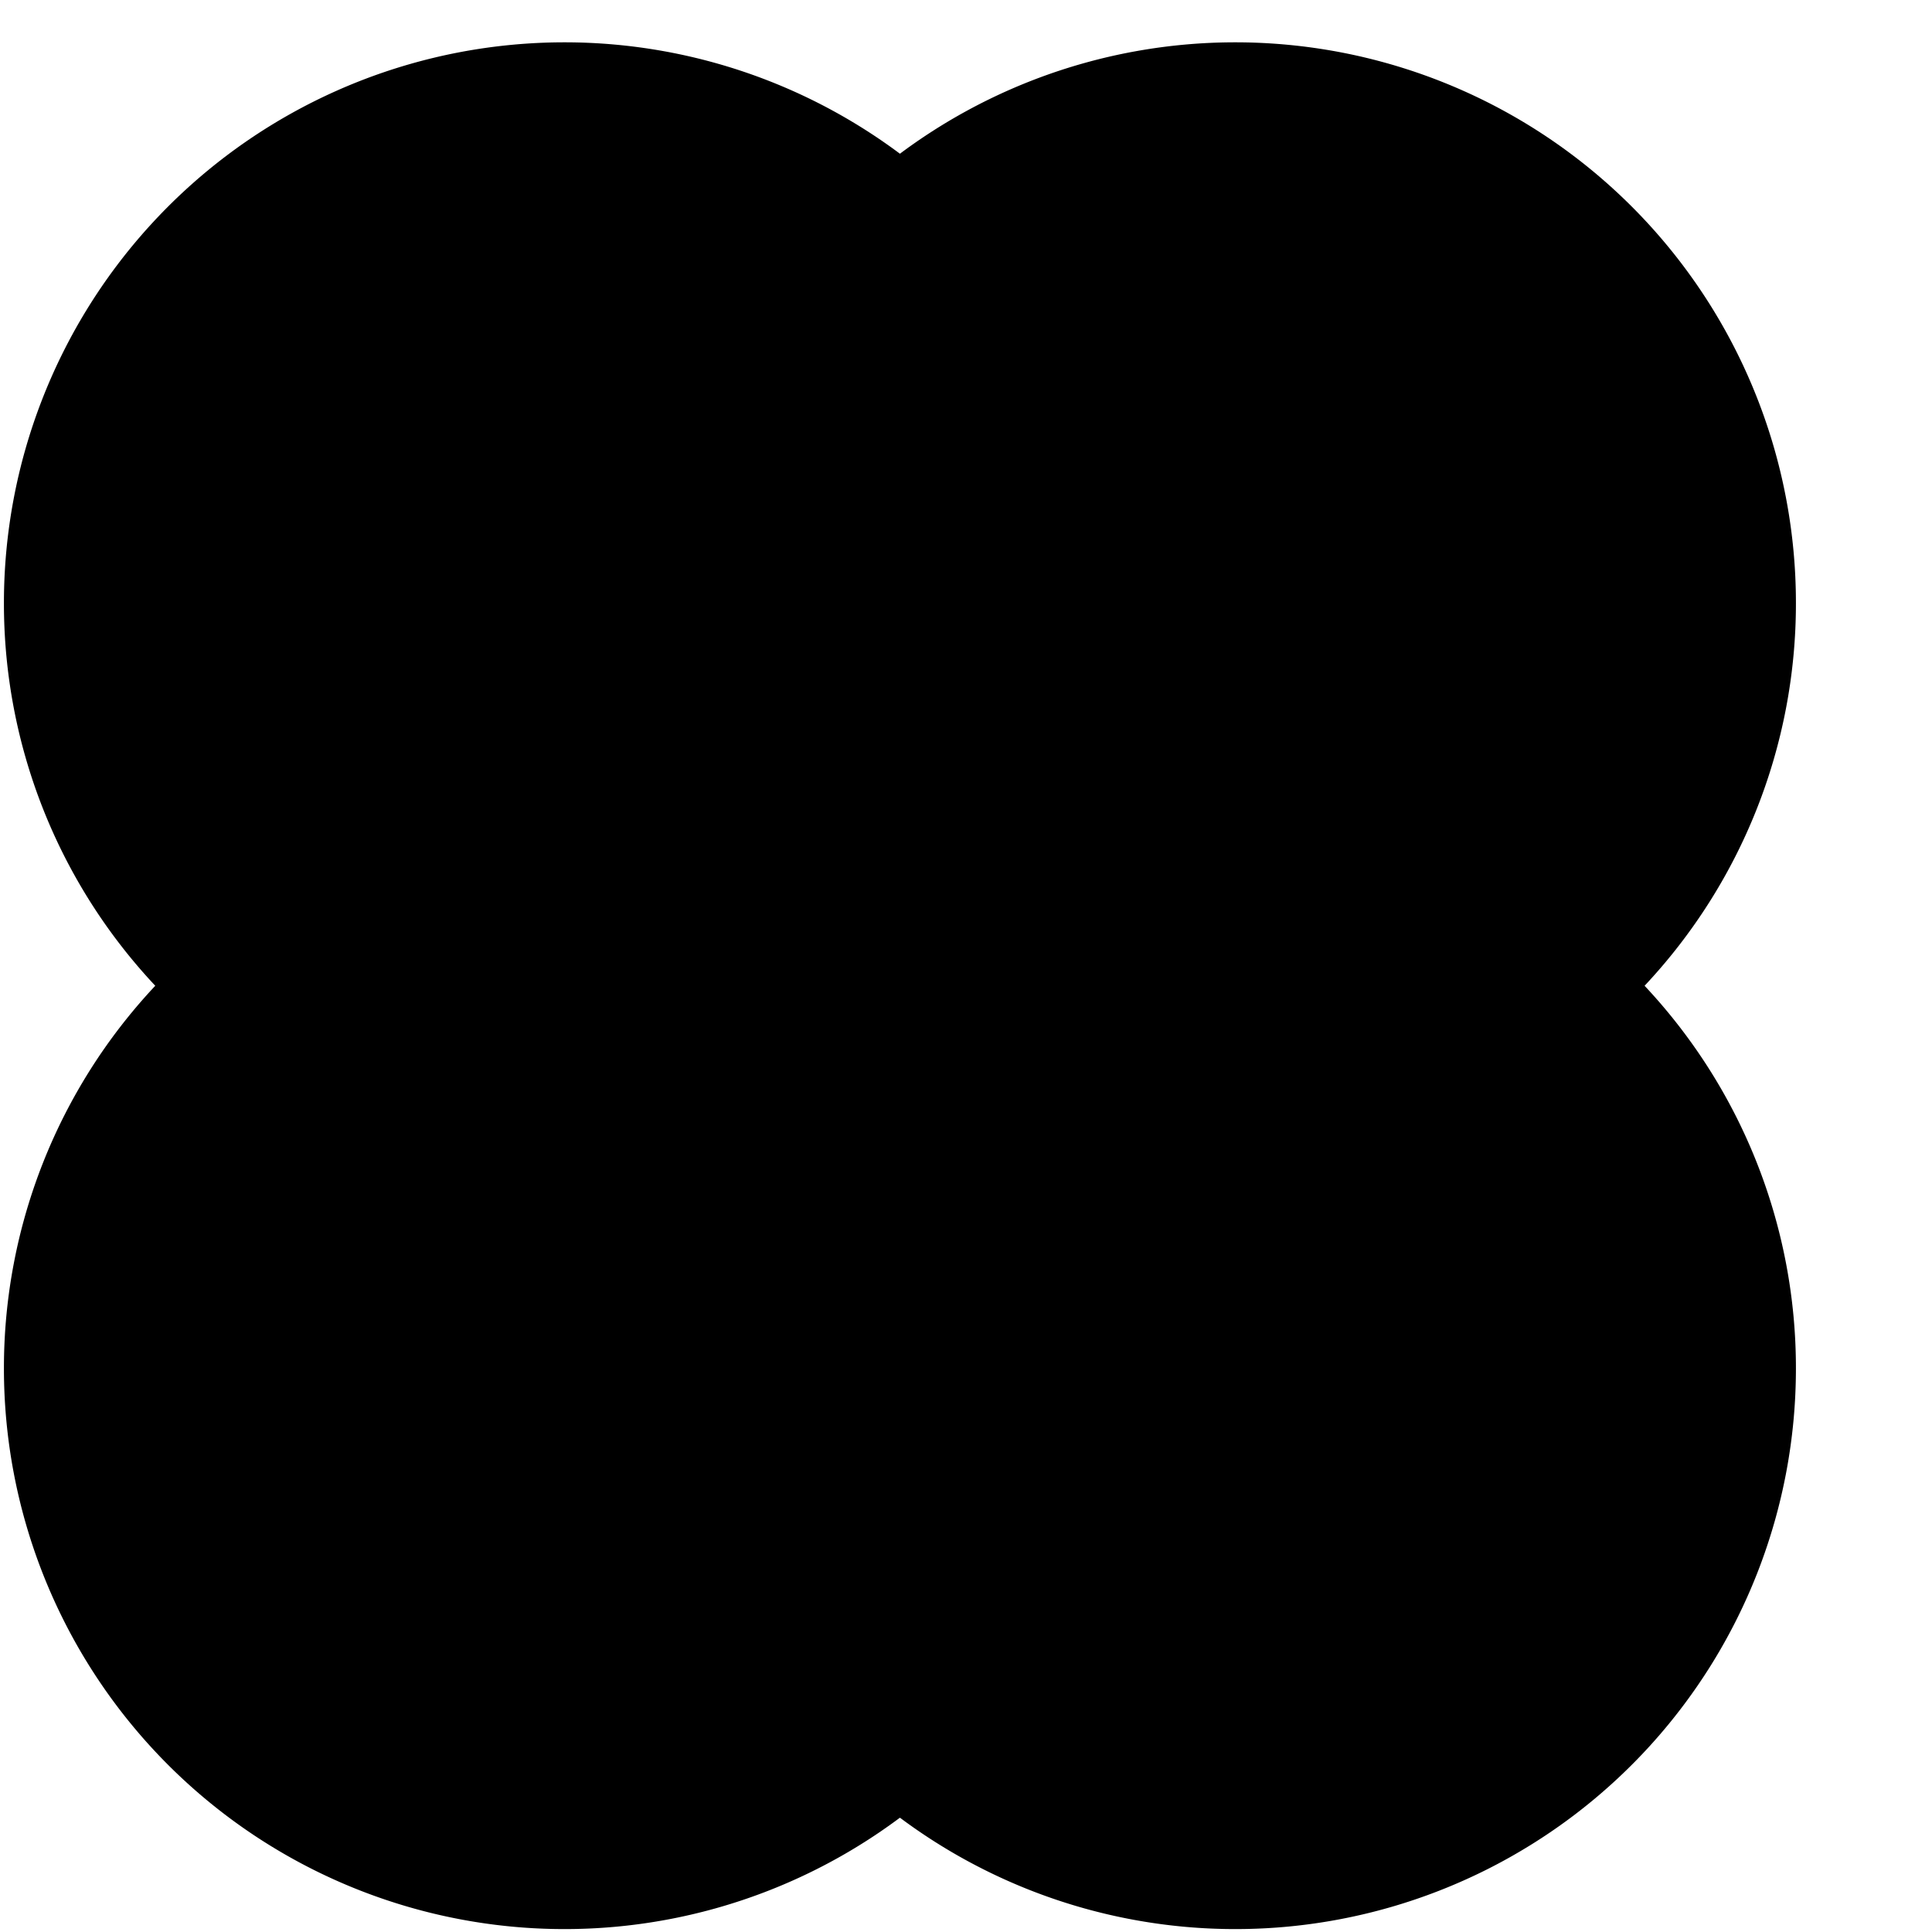
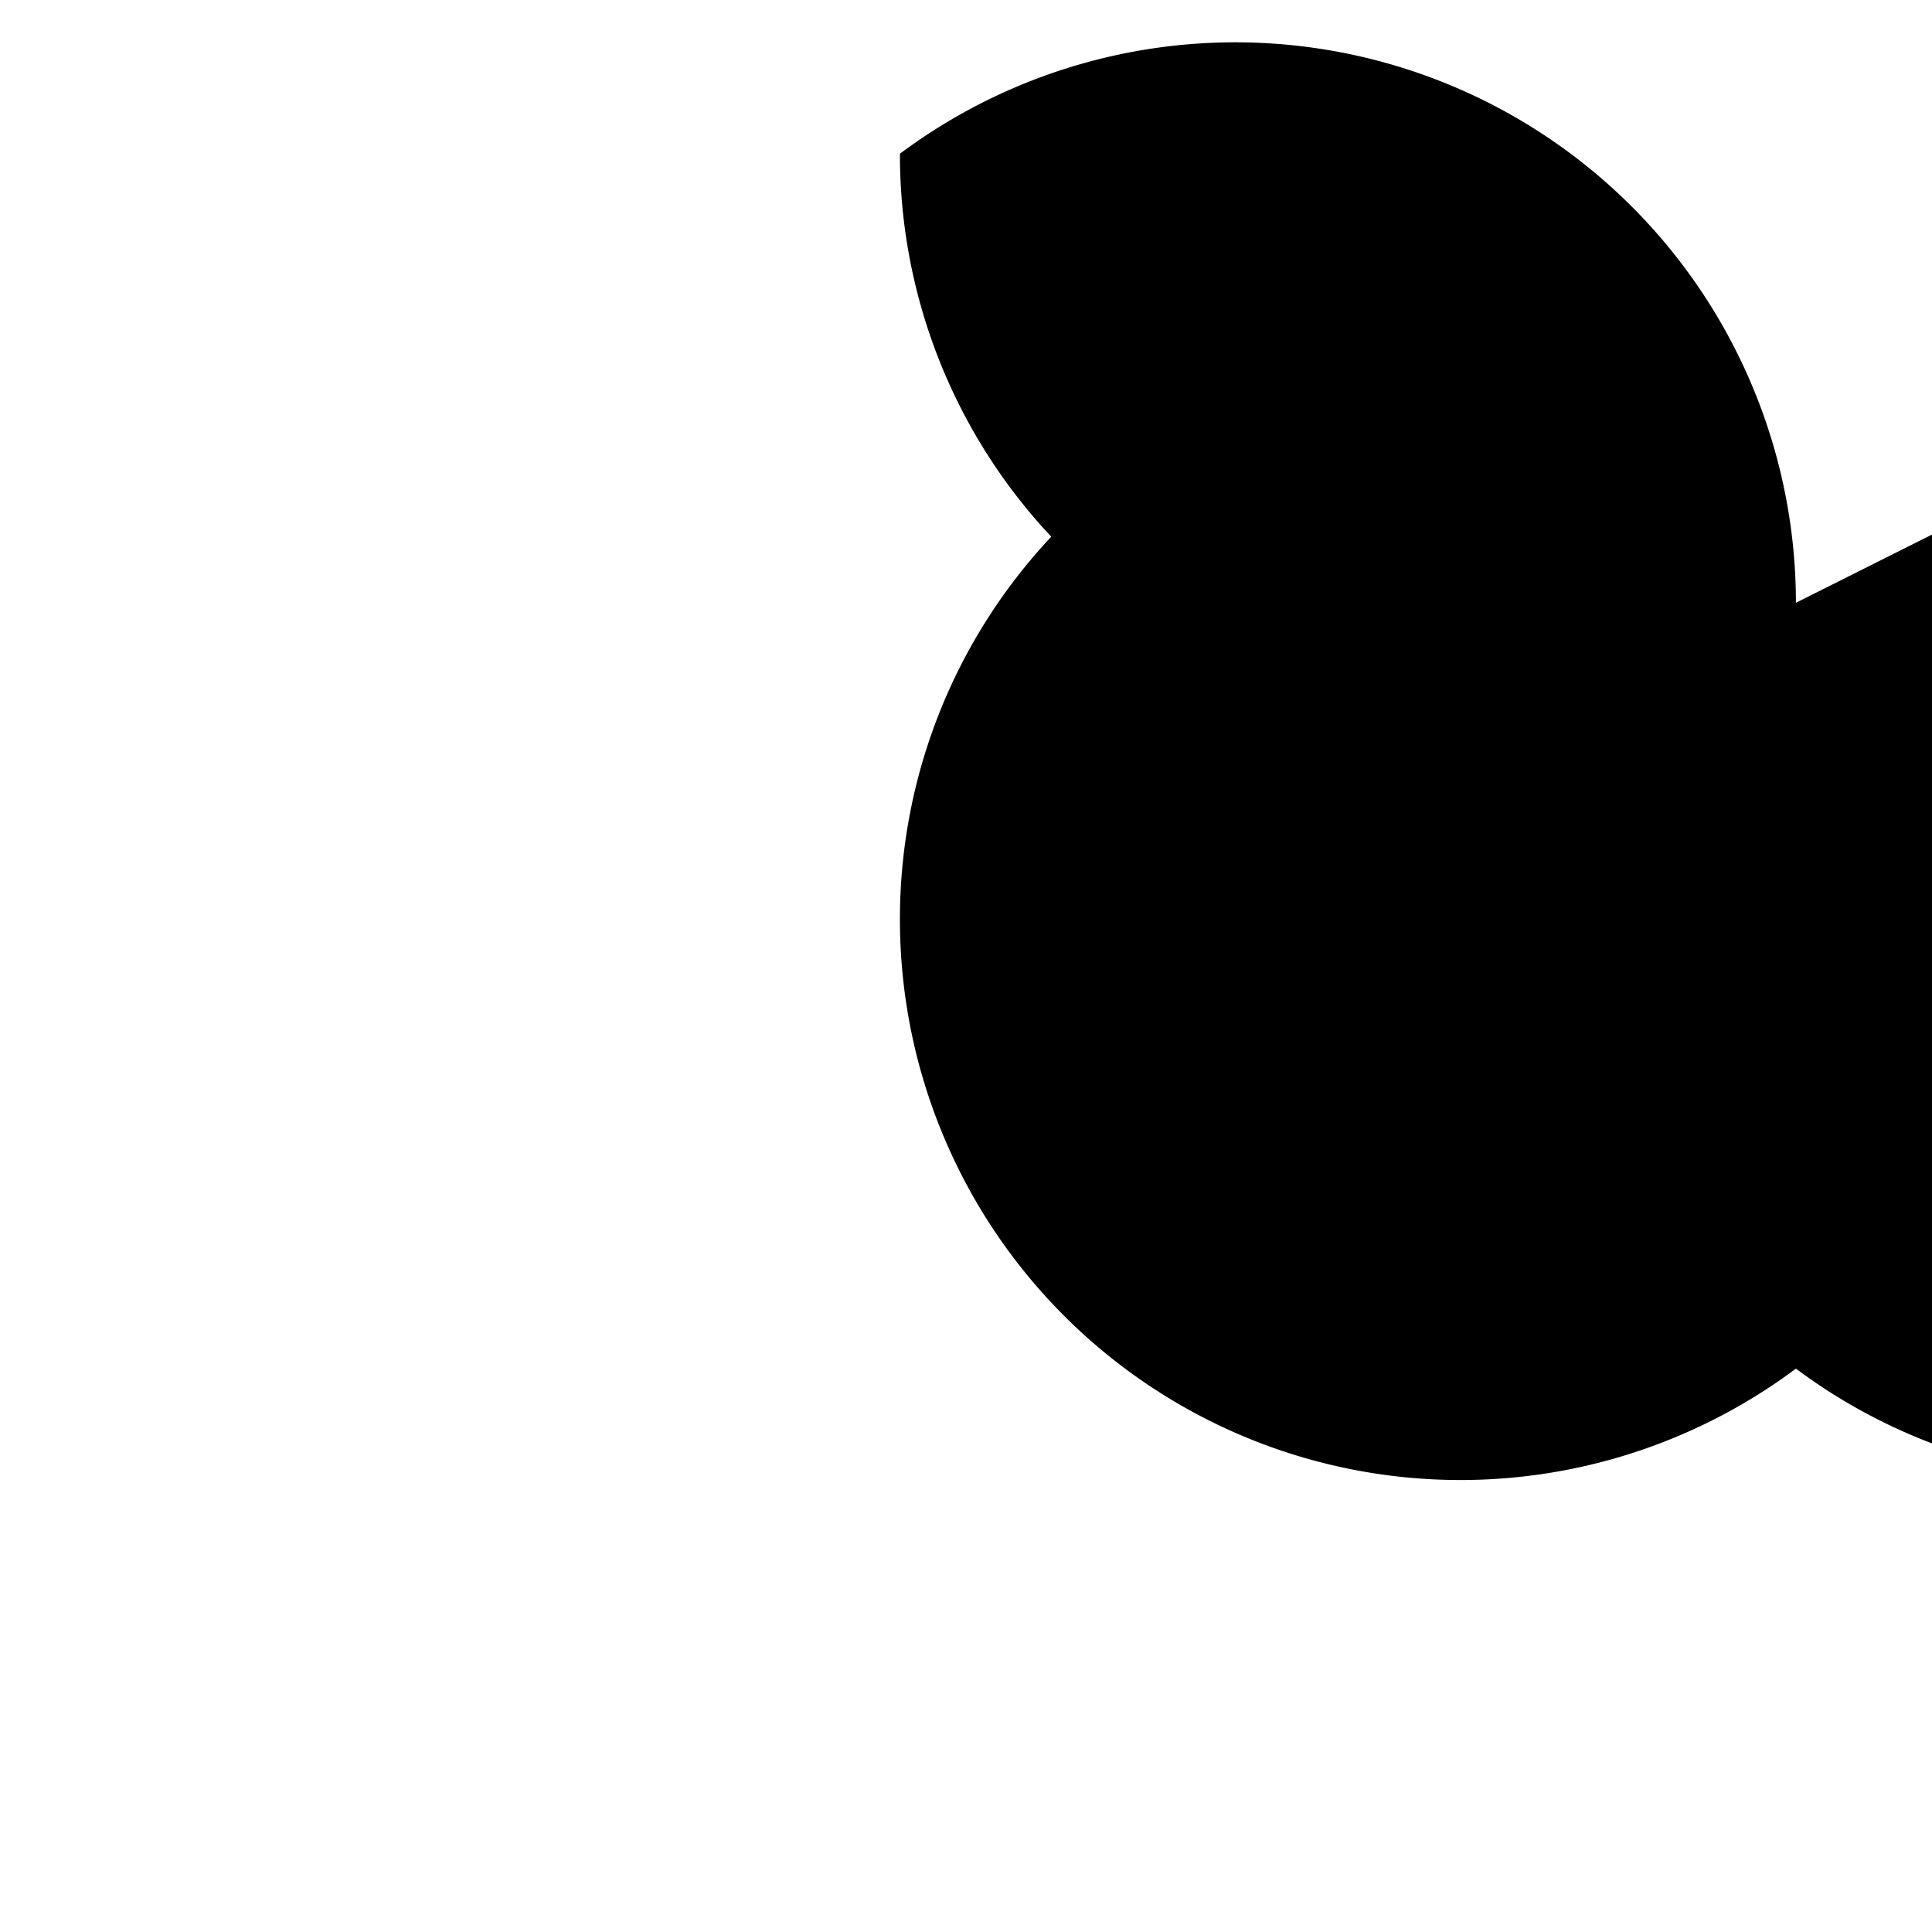
<svg xmlns="http://www.w3.org/2000/svg" width="30" height="30" fill="#525AE9">
-   <path fill="#currentColor" d="M27.887 9.36a8.705 8.705 0 0 0-13.913-6.973A8.705 8.705 0 0 0 .061 9.36a8.67 8.67 0 0 0 2.35 5.947 8.67 8.67 0 0 0-2.35 5.946 8.705 8.705 0 0 0 13.913 6.972 8.705 8.705 0 0 0 13.913-6.972 8.67 8.67 0 0 0-2.35-5.946 8.67 8.67 0 0 0 2.35-5.947" />
+   <path fill="#currentColor" d="M27.887 9.36a8.705 8.705 0 0 0-13.913-6.973a8.67 8.67 0 0 0 2.35 5.947 8.67 8.67 0 0 0-2.35 5.946 8.705 8.705 0 0 0 13.913 6.972 8.705 8.705 0 0 0 13.913-6.972 8.67 8.67 0 0 0-2.35-5.946 8.67 8.67 0 0 0 2.35-5.947" />
</svg>